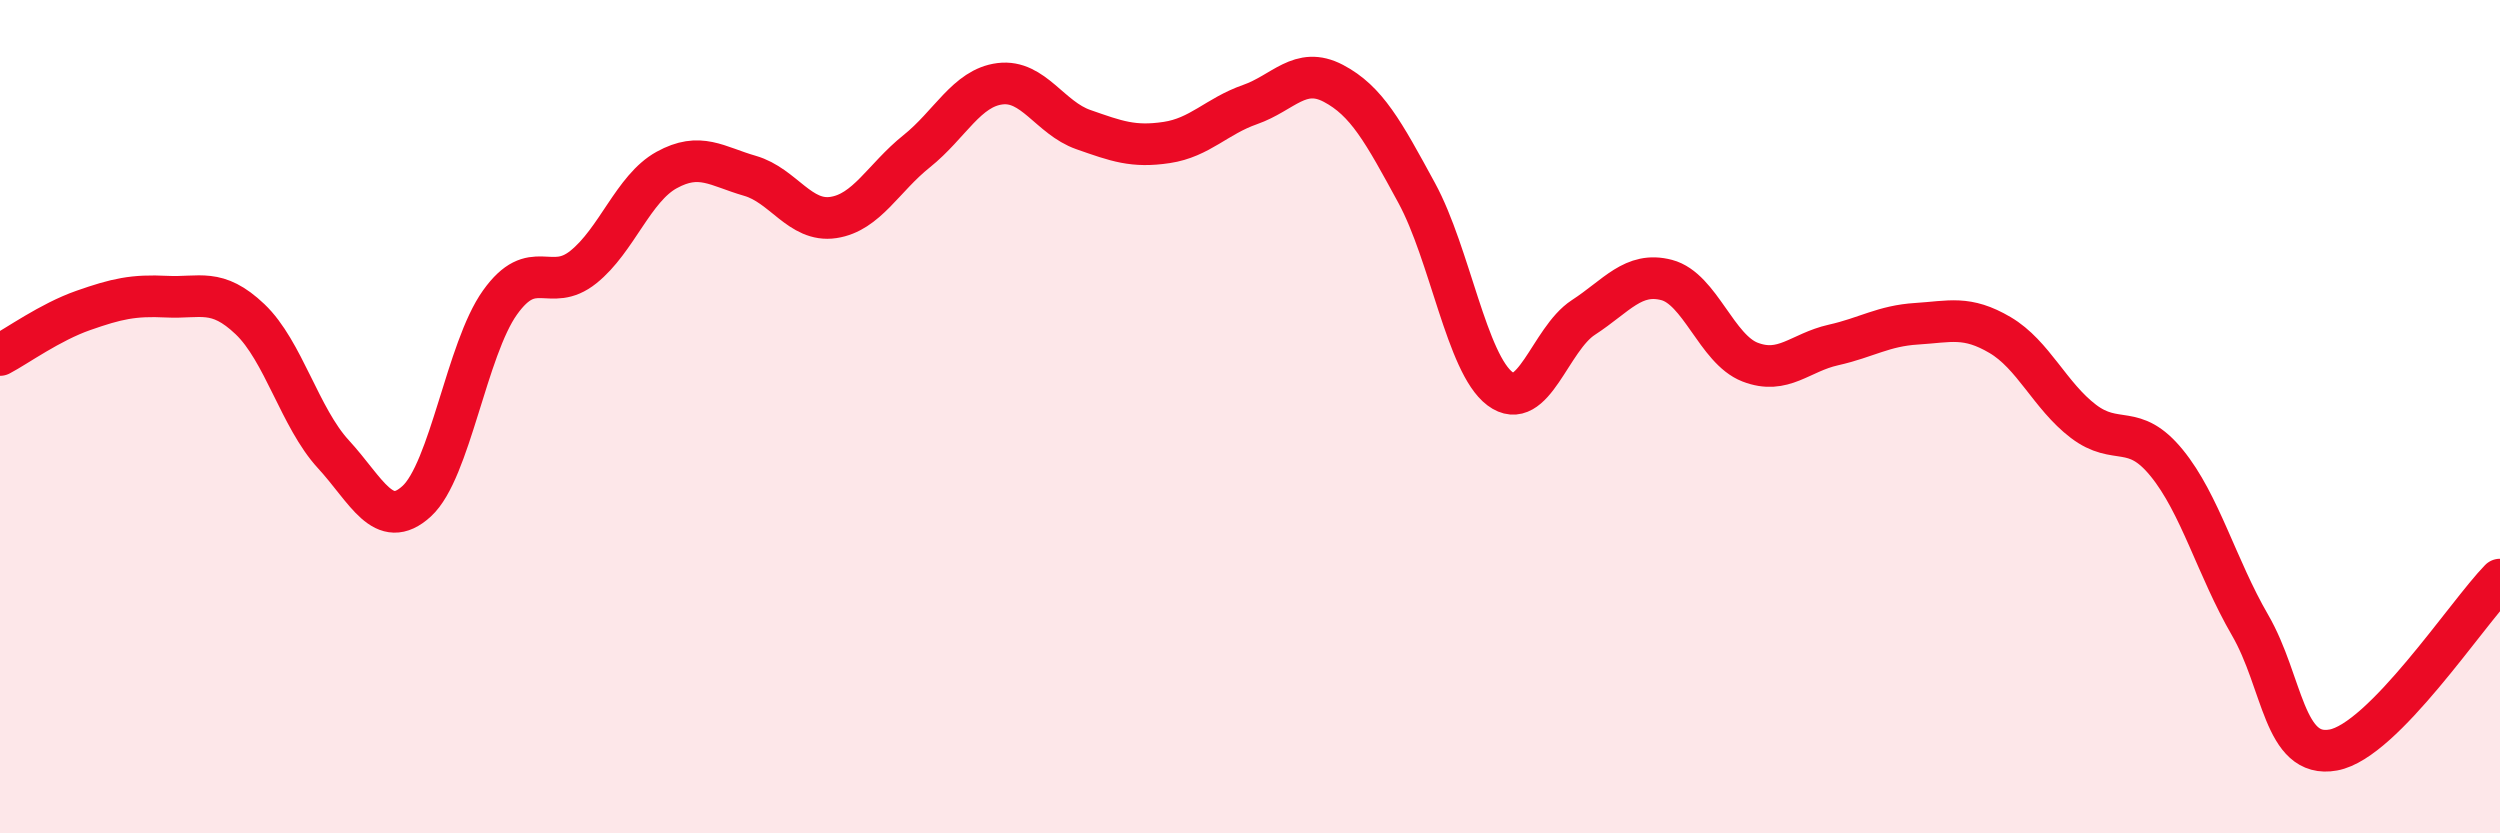
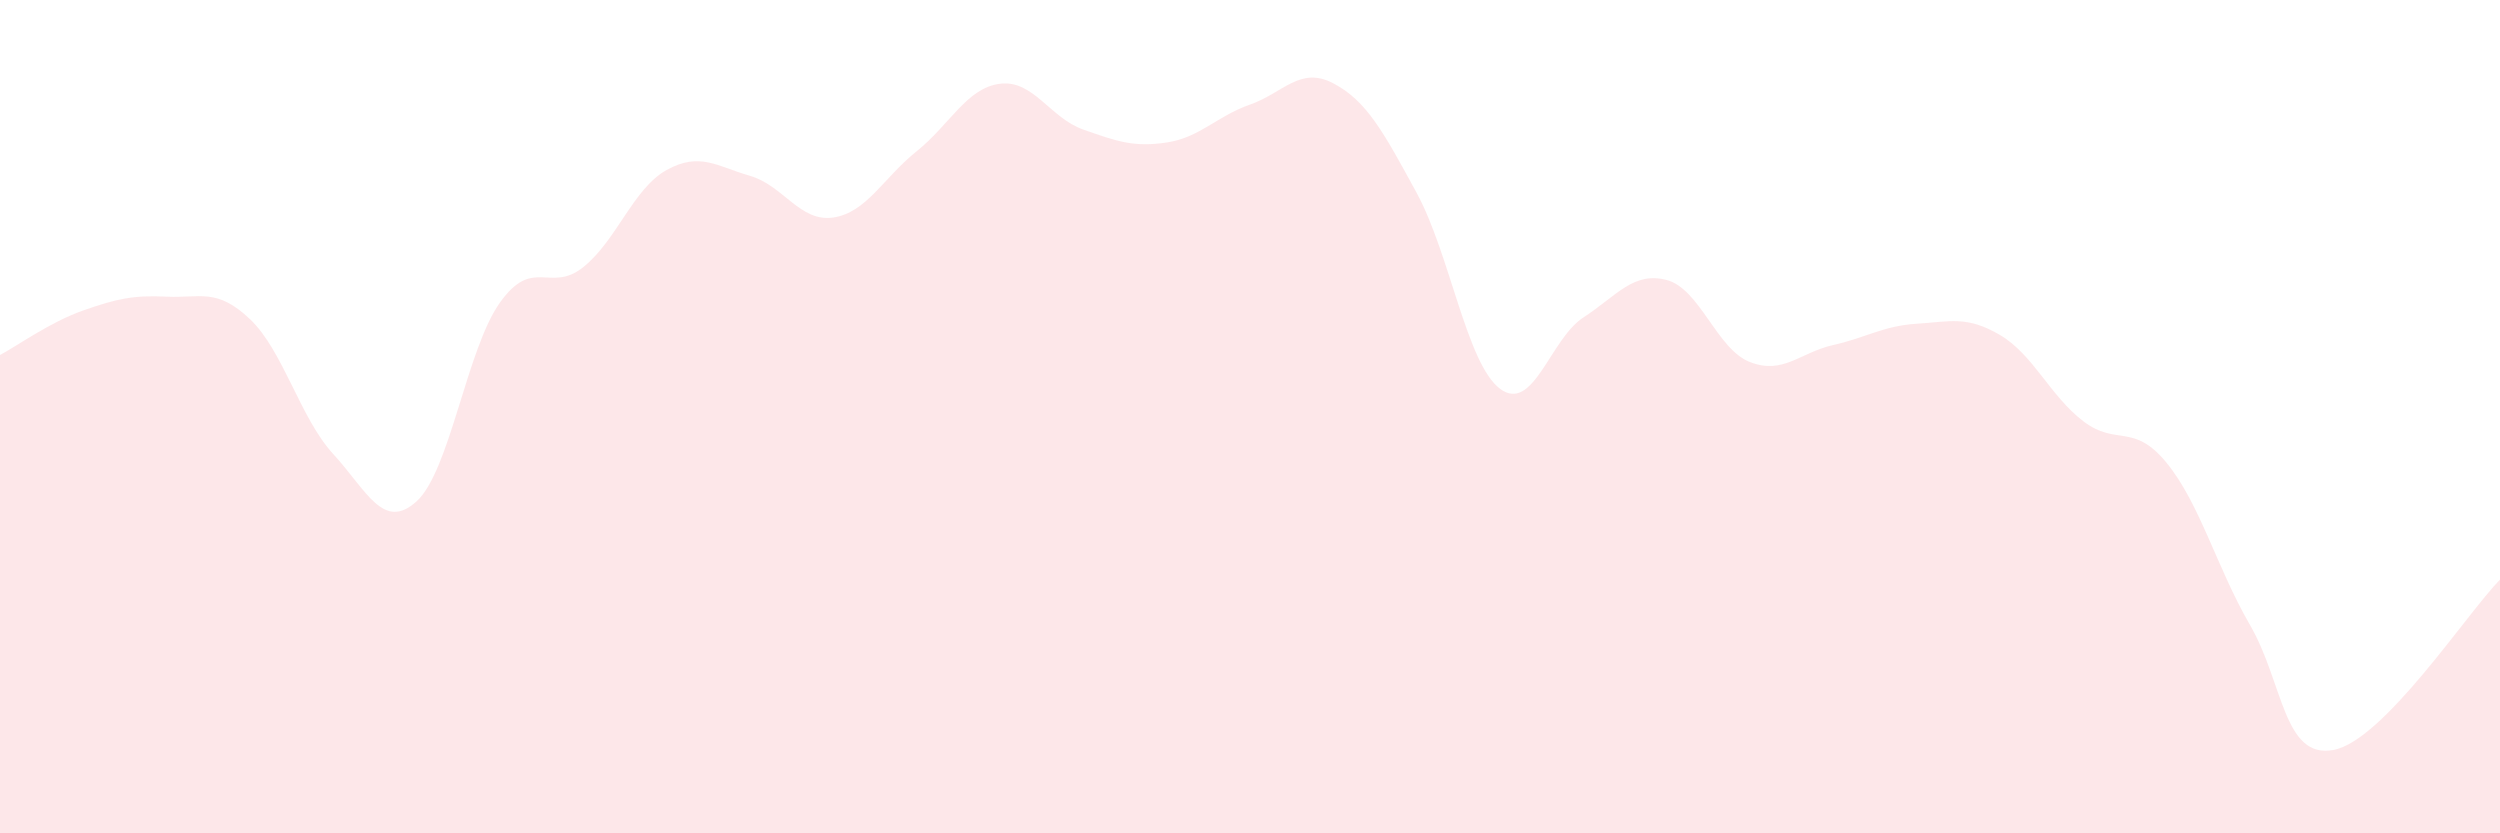
<svg xmlns="http://www.w3.org/2000/svg" width="60" height="20" viewBox="0 0 60 20">
  <path d="M 0,8.52 C 0.4,8.31 1.2,7.73 2,7.45 C 2.8,7.17 3.2,7.08 4,7.12 C 4.8,7.16 5.2,6.9 6,7.66 C 6.8,8.42 7.2,10.03 8,10.9 C 8.8,11.77 9.2,12.76 10,12.03 C 10.8,11.3 11.2,8.38 12,7.26 C 12.8,6.14 13.2,7.05 14,6.41 C 14.8,5.77 15.2,4.52 16,4.08 C 16.8,3.64 17.2,3.99 18,4.22 C 18.8,4.45 19.2,5.34 20,5.22 C 20.8,5.1 21.2,4.27 22,3.63 C 22.8,2.99 23.2,2.11 24,2.01 C 24.8,1.91 25.2,2.83 26,3.11 C 26.8,3.39 27.2,3.54 28,3.42 C 28.8,3.3 29.2,2.79 30,2.51 C 30.8,2.23 31.2,1.58 32,2 C 32.8,2.42 33.2,3.16 34,4.63 C 34.8,6.1 35.2,8.73 36,9.33 C 36.8,9.93 37.2,8.14 38,7.62 C 38.8,7.1 39.2,6.51 40,6.72 C 40.8,6.93 41.2,8.38 42,8.69 C 42.8,9 43.2,8.46 44,8.28 C 44.8,8.1 45.2,7.82 46,7.77 C 46.8,7.72 47.2,7.57 48,8.04 C 48.8,8.51 49.2,9.5 50,10.11 C 50.8,10.72 51.2,10.13 52,11.11 C 52.8,12.09 53.2,13.62 54,15 C 54.8,16.38 54.8,18.22 56,18 C 57.2,17.78 59.2,14.73 60,13.91L60 20L0 20Z" fill="#EB0A25" opacity="0.1" stroke-linecap="round" stroke-linejoin="round" />
-   <path d="M 0,8.52 C 0.4,8.31 1.2,7.73 2,7.45 C 2.8,7.17 3.2,7.08 4,7.12 C 4.8,7.16 5.2,6.9 6,7.66 C 6.8,8.42 7.2,10.03 8,10.9 C 8.8,11.77 9.2,12.76 10,12.03 C 10.8,11.3 11.2,8.38 12,7.26 C 12.8,6.14 13.2,7.05 14,6.41 C 14.8,5.77 15.2,4.52 16,4.08 C 16.8,3.64 17.2,3.99 18,4.22 C 18.8,4.45 19.2,5.34 20,5.22 C 20.8,5.1 21.2,4.27 22,3.63 C 22.8,2.99 23.2,2.11 24,2.01 C 24.8,1.91 25.2,2.83 26,3.11 C 26.8,3.39 27.2,3.54 28,3.42 C 28.8,3.3 29.2,2.79 30,2.51 C 30.8,2.23 31.2,1.58 32,2 C 32.8,2.42 33.2,3.16 34,4.63 C 34.8,6.1 35.2,8.73 36,9.33 C 36.8,9.93 37.2,8.14 38,7.62 C 38.8,7.1 39.2,6.51 40,6.72 C 40.8,6.93 41.2,8.38 42,8.69 C 42.8,9 43.2,8.46 44,8.28 C 44.8,8.1 45.2,7.82 46,7.77 C 46.8,7.72 47.2,7.57 48,8.04 C 48.8,8.51 49.2,9.5 50,10.11 C 50.8,10.72 51.2,10.13 52,11.11 C 52.8,12.09 53.2,13.62 54,15 C 54.8,16.38 54.8,18.22 56,18 C 57.2,17.78 59.2,14.73 60,13.91" stroke="#EB0A25" stroke-width="1" fill="none" stroke-linecap="round" stroke-linejoin="round" />
</svg>